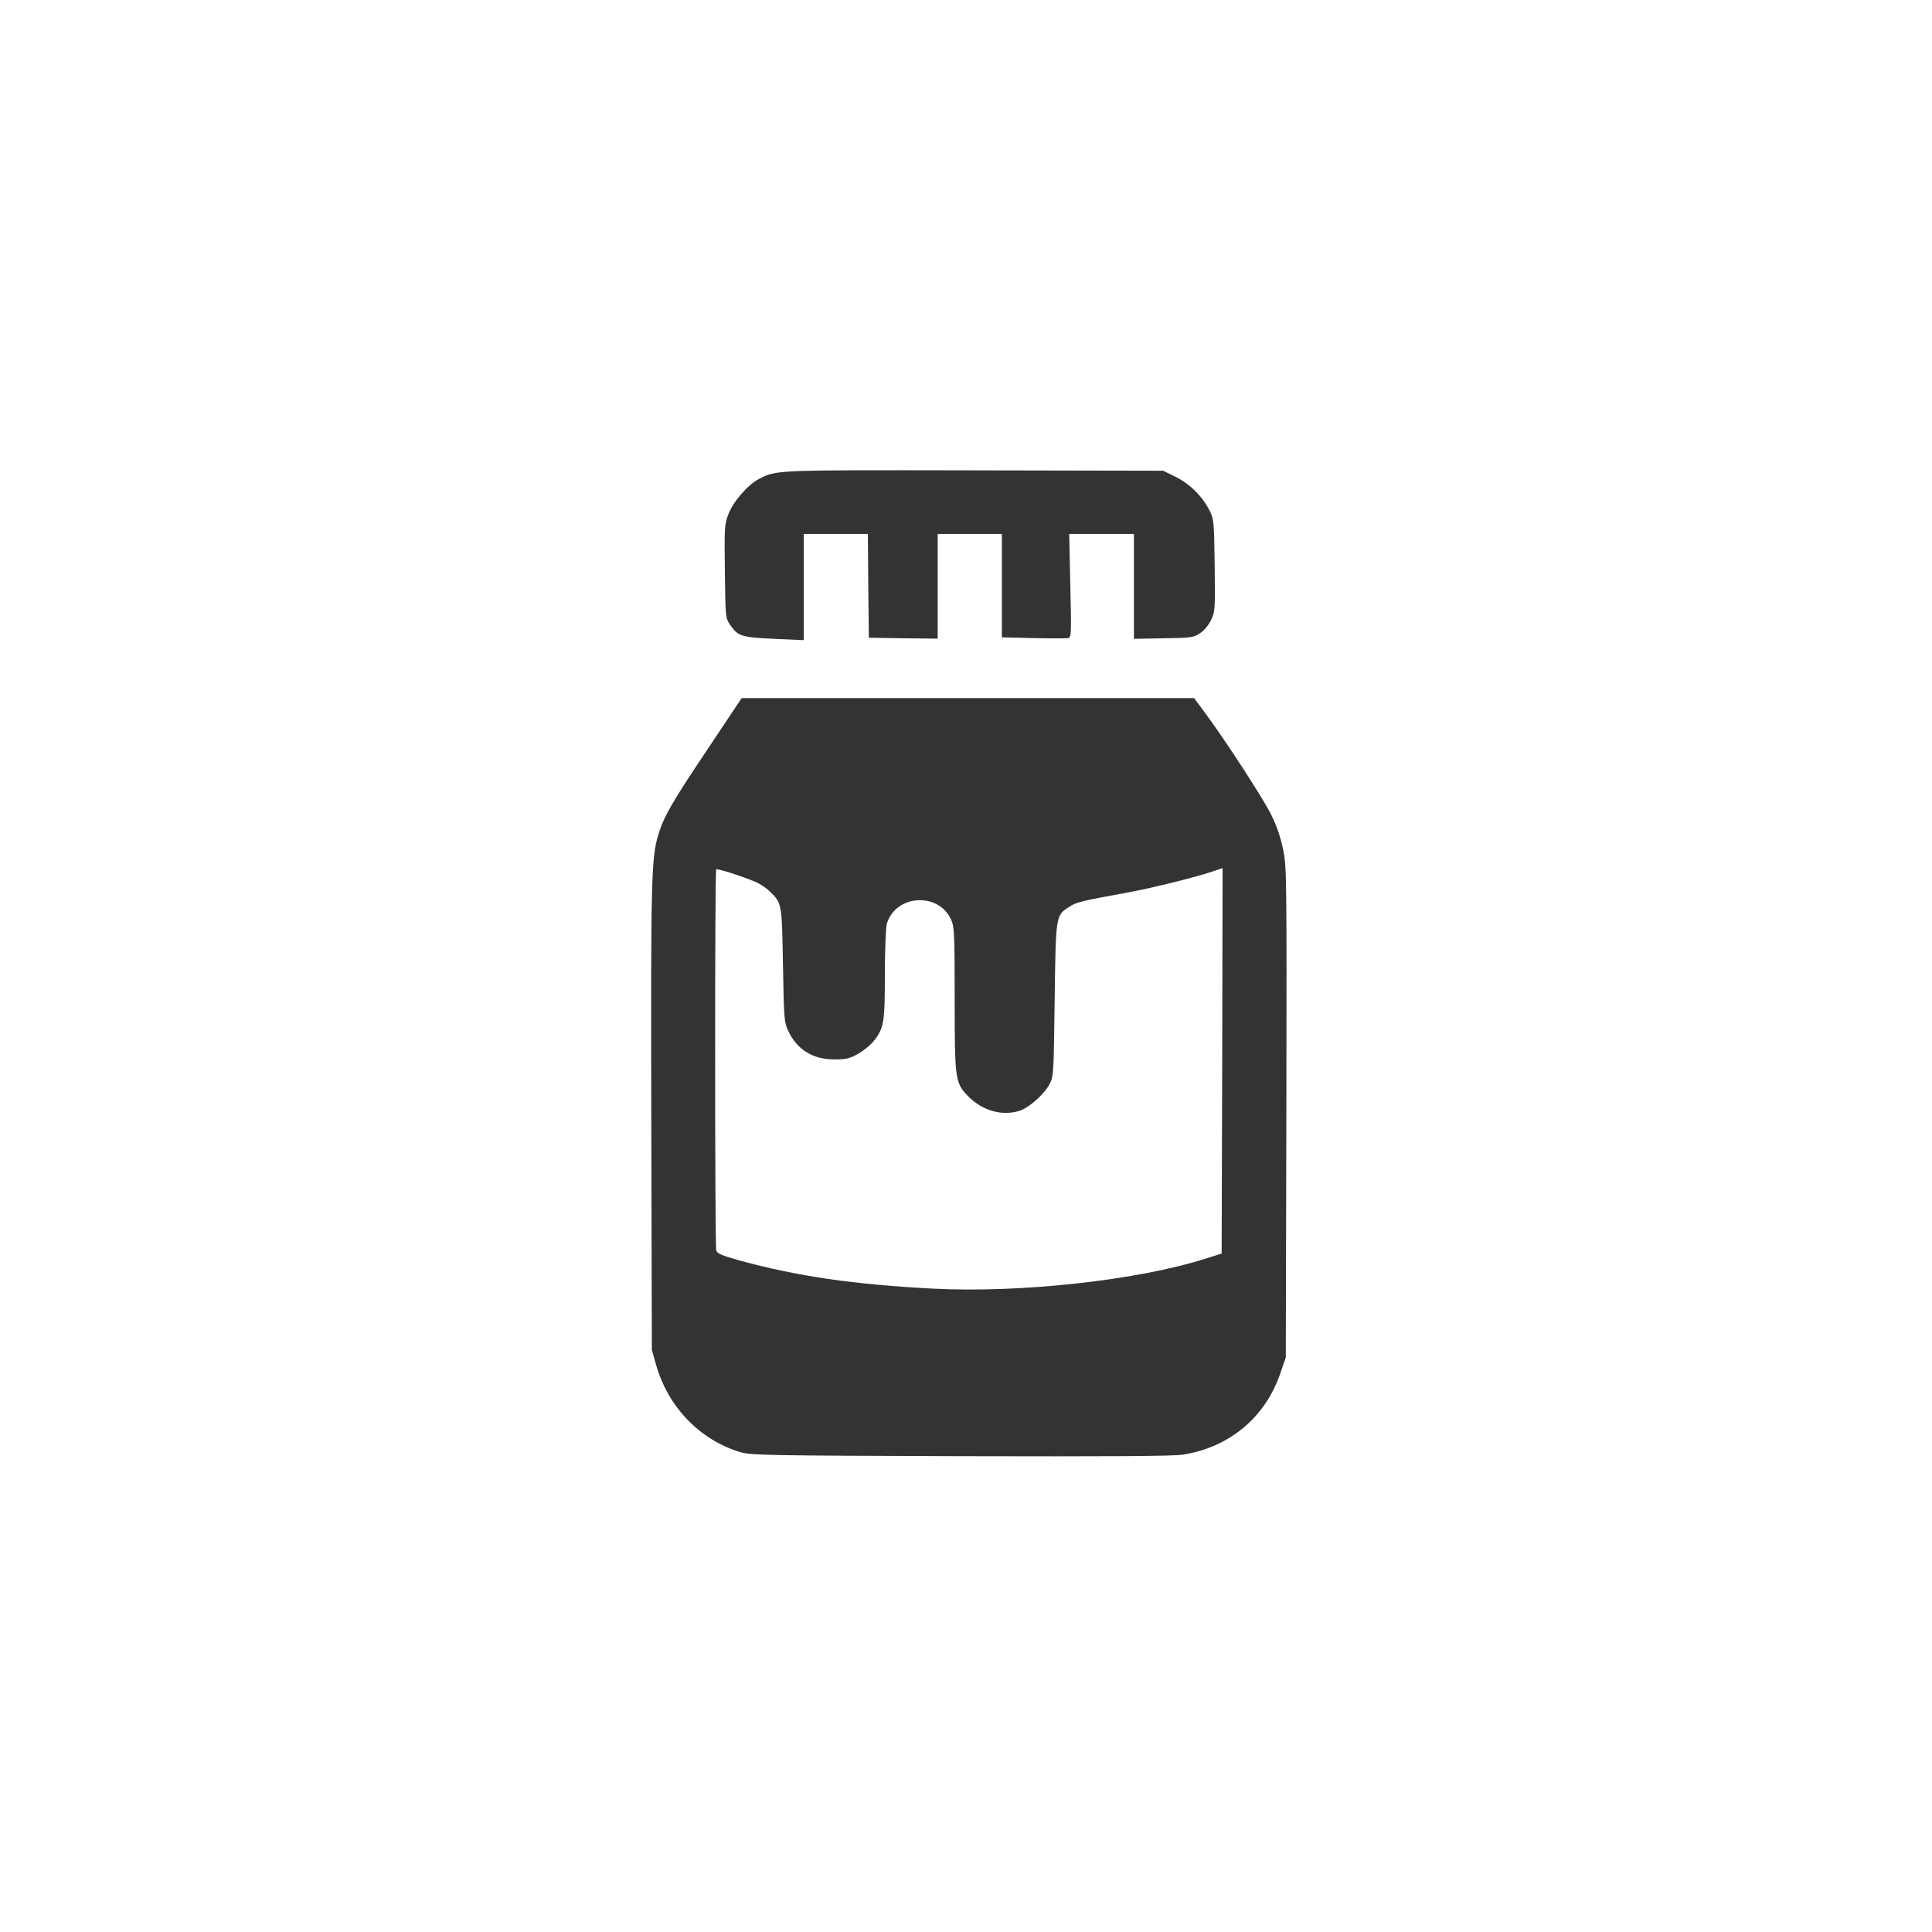
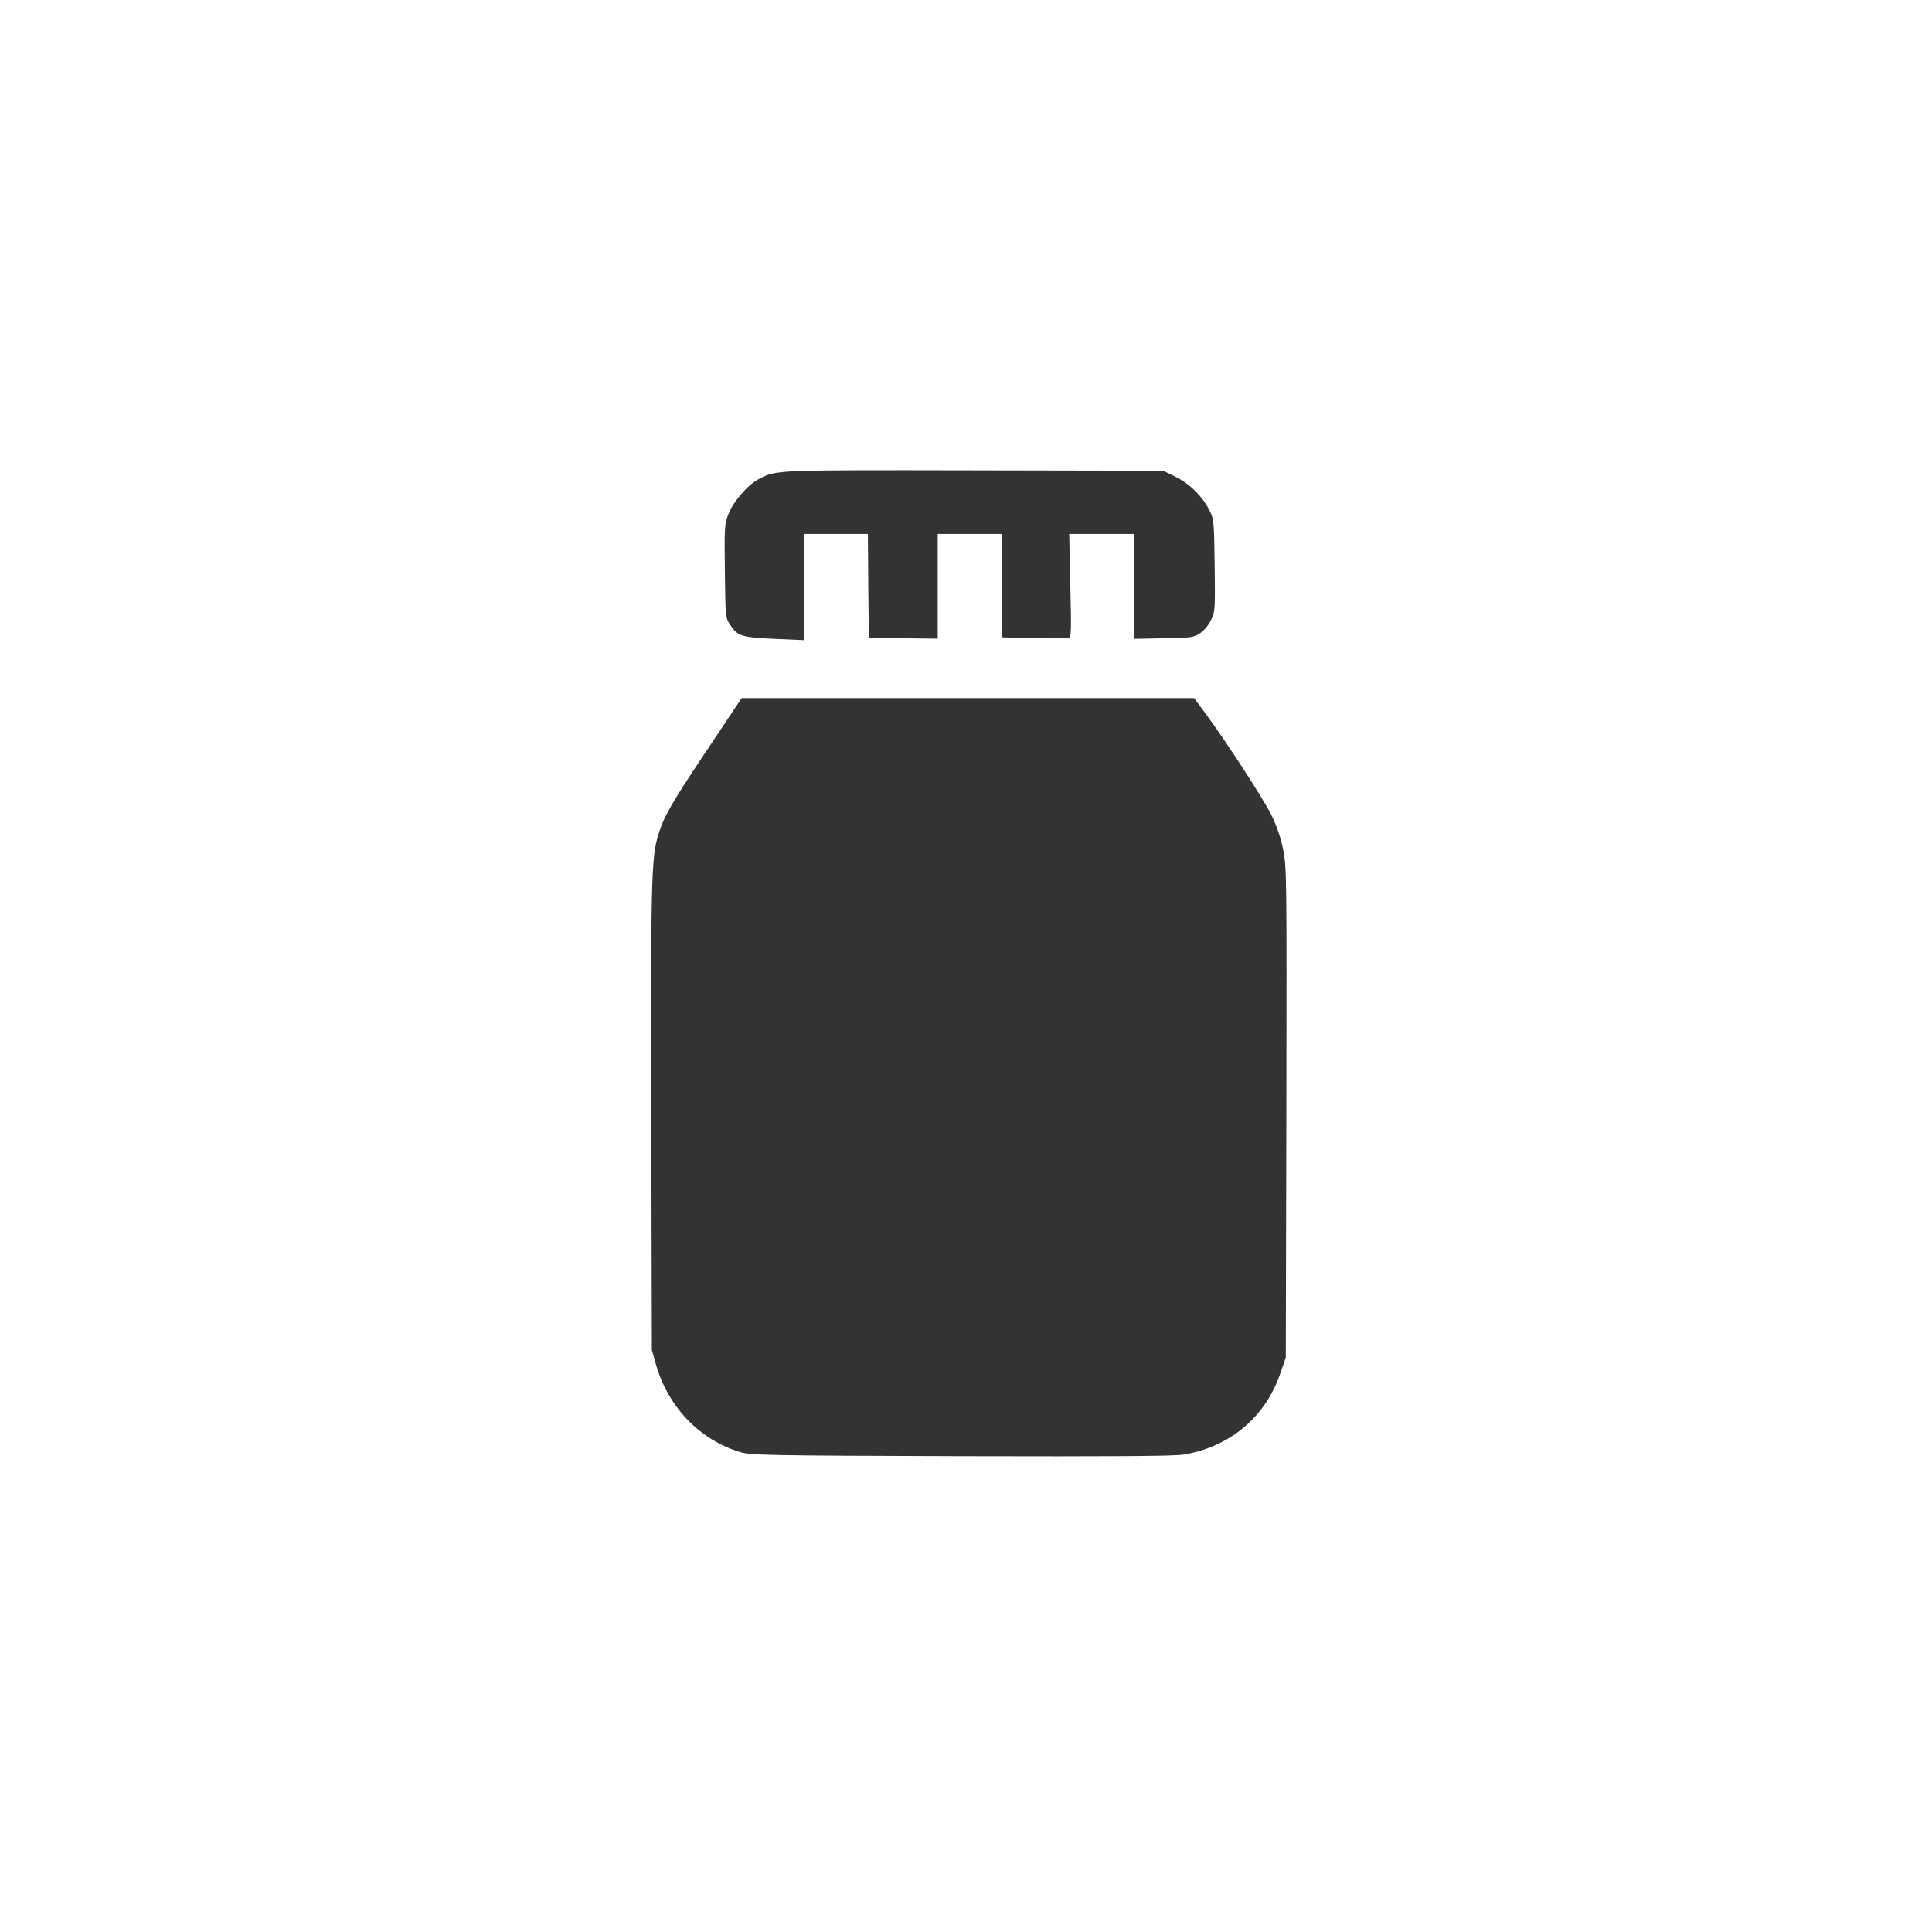
<svg xmlns="http://www.w3.org/2000/svg" version="1.0" width="1024pt" height="1024pt" viewBox="0 0 1024 1024" preserveAspectRatio="xMidYMid meet">
  <rect x="0" y="0" width="1024" height="1024" fill="#333333" stroke="none" />
  <g transform="translate(0,1024) scale(0.1,-0.1)" fill="#ffffff" stroke="none">
    <path d="M0 5120 l0 -5120 5120 0 5120 0 0 5120 0 5120 -5120 0 -5120 0 0 -5120z m6232 2592 c75 -37 143 -105 180 -180 22 -45 23 -59 26 -290 3 -233 2 -245 -19 -288 -12 -26 -37 -56 -58 -70 -35 -23 -47 -25 -194 -27 l-157 -3 0 278 0 278 -172 0 -171 0 6 -274 c6 -254 5 -274 -11 -278 -9 -2 -92 -2 -184 0 l-168 4 0 274 0 274 -170 0 -170 0 0 -278 0 -277 -182 2 -183 3 -3 275 -2 275 -170 0 -170 0 0 -282 0 -281 -157 7 c-174 8 -192 14 -233 74 -25 37 -25 40 -28 283 -3 230 -2 249 18 302 25 67 104 159 164 189 92 47 73 47 1136 45 l1005 -2 67 -33z m154 -1249 c111 -150 305 -449 350 -538 31 -62 51 -121 65 -188 19 -94 19 -134 17 -1395 l-3 -1297 -28 -81 c-79 -235 -270 -395 -517 -434 -55 -8 -368 -10 -1180 -8 -1022 3 -1109 5 -1165 21 -215 64 -384 239 -448 464 l-22 78 -3 1225 c-3 1264 0 1385 37 1505 29 97 71 170 262 455 l180 270 1199 0 1199 0 57 -77z" />
-     <path d="M3796 5632 c-8 -7 -7 -1991 0 -2019 5 -17 26 -26 121 -53 310 -85 607 -128 1028 -150 465 -24 1083 44 1445 159 l85 27 3 1021 2 1022 -53 -18 c-84 -29 -322 -88 -447 -111 -249 -45 -276 -52 -312 -76 -73 -47 -72 -41 -78 -494 -5 -393 -6 -406 -27 -446 -29 -55 -111 -127 -161 -142 -91 -28 -193 1 -267 74 -73 73 -75 88 -75 523 0 346 -2 379 -19 417 -68 149 -297 132 -341 -24 -5 -20 -10 -140 -10 -268 0 -255 -5 -284 -60 -353 -17 -21 -55 -52 -83 -67 -44 -25 -63 -29 -127 -29 -113 0 -197 53 -243 153 -21 44 -22 67 -27 347 -6 330 -5 328 -72 392 -18 18 -51 39 -72 48 -75 32 -205 73 -210 67z" />
  </g>
</svg>